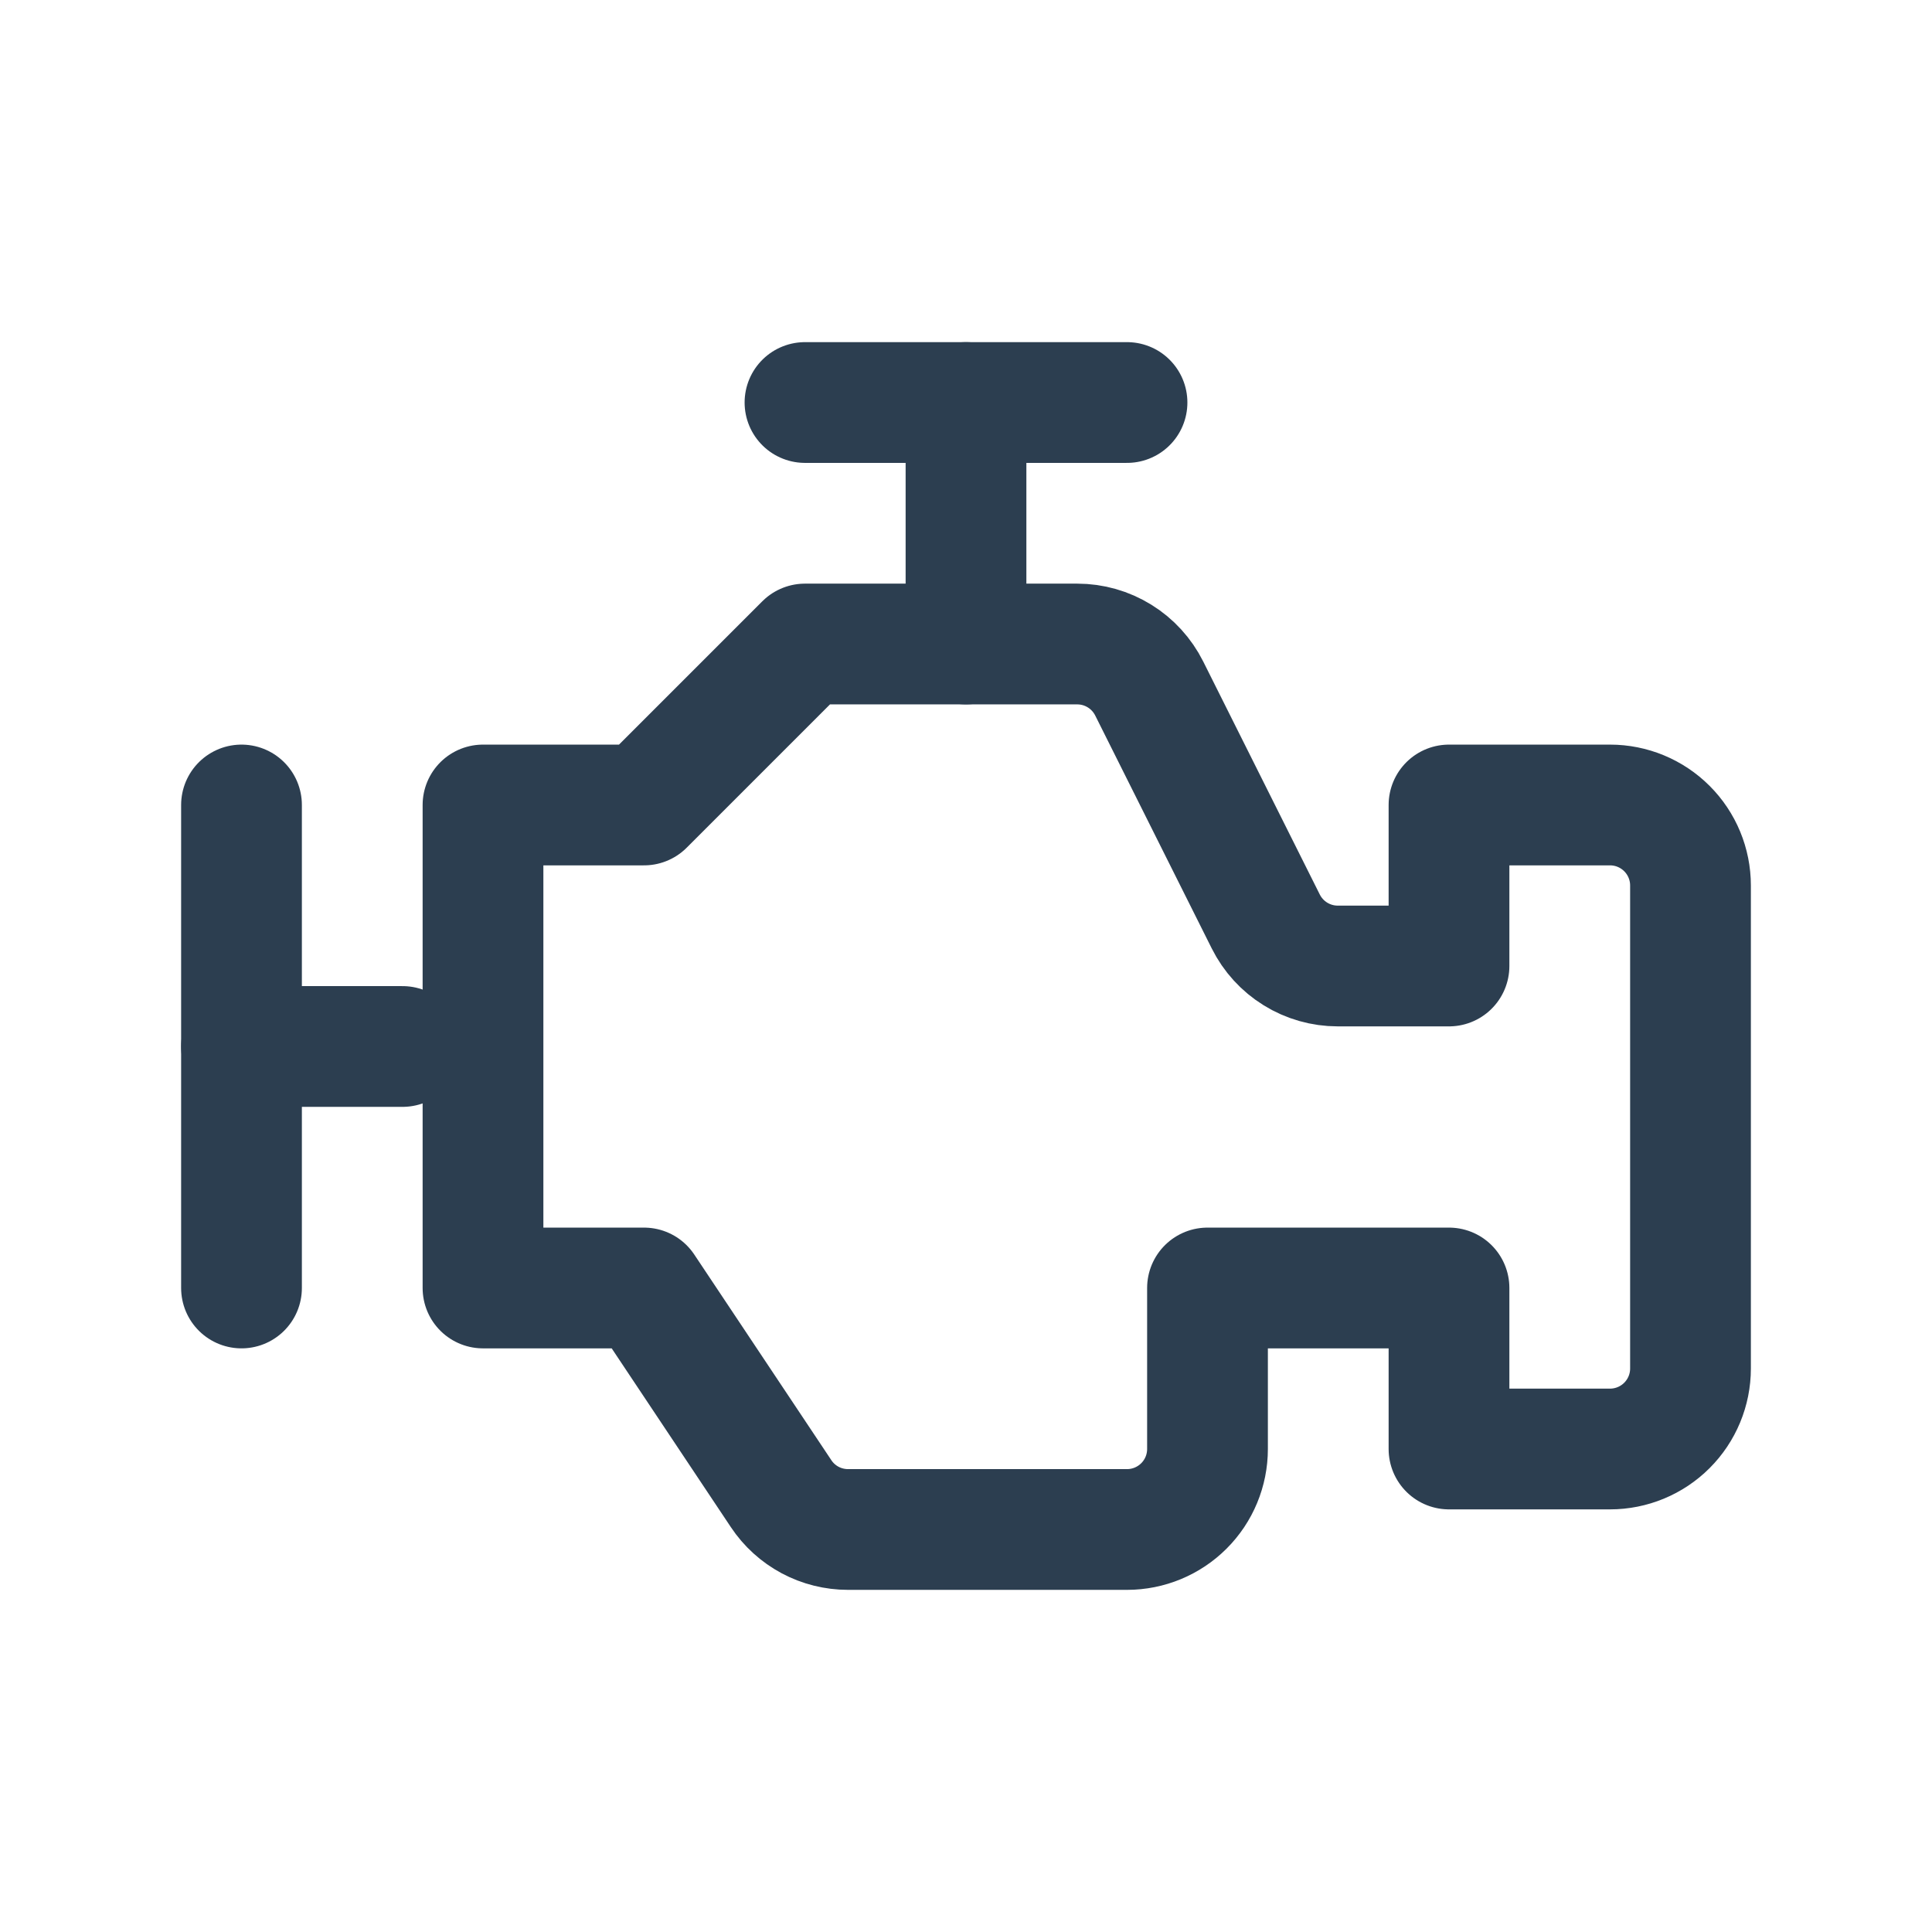
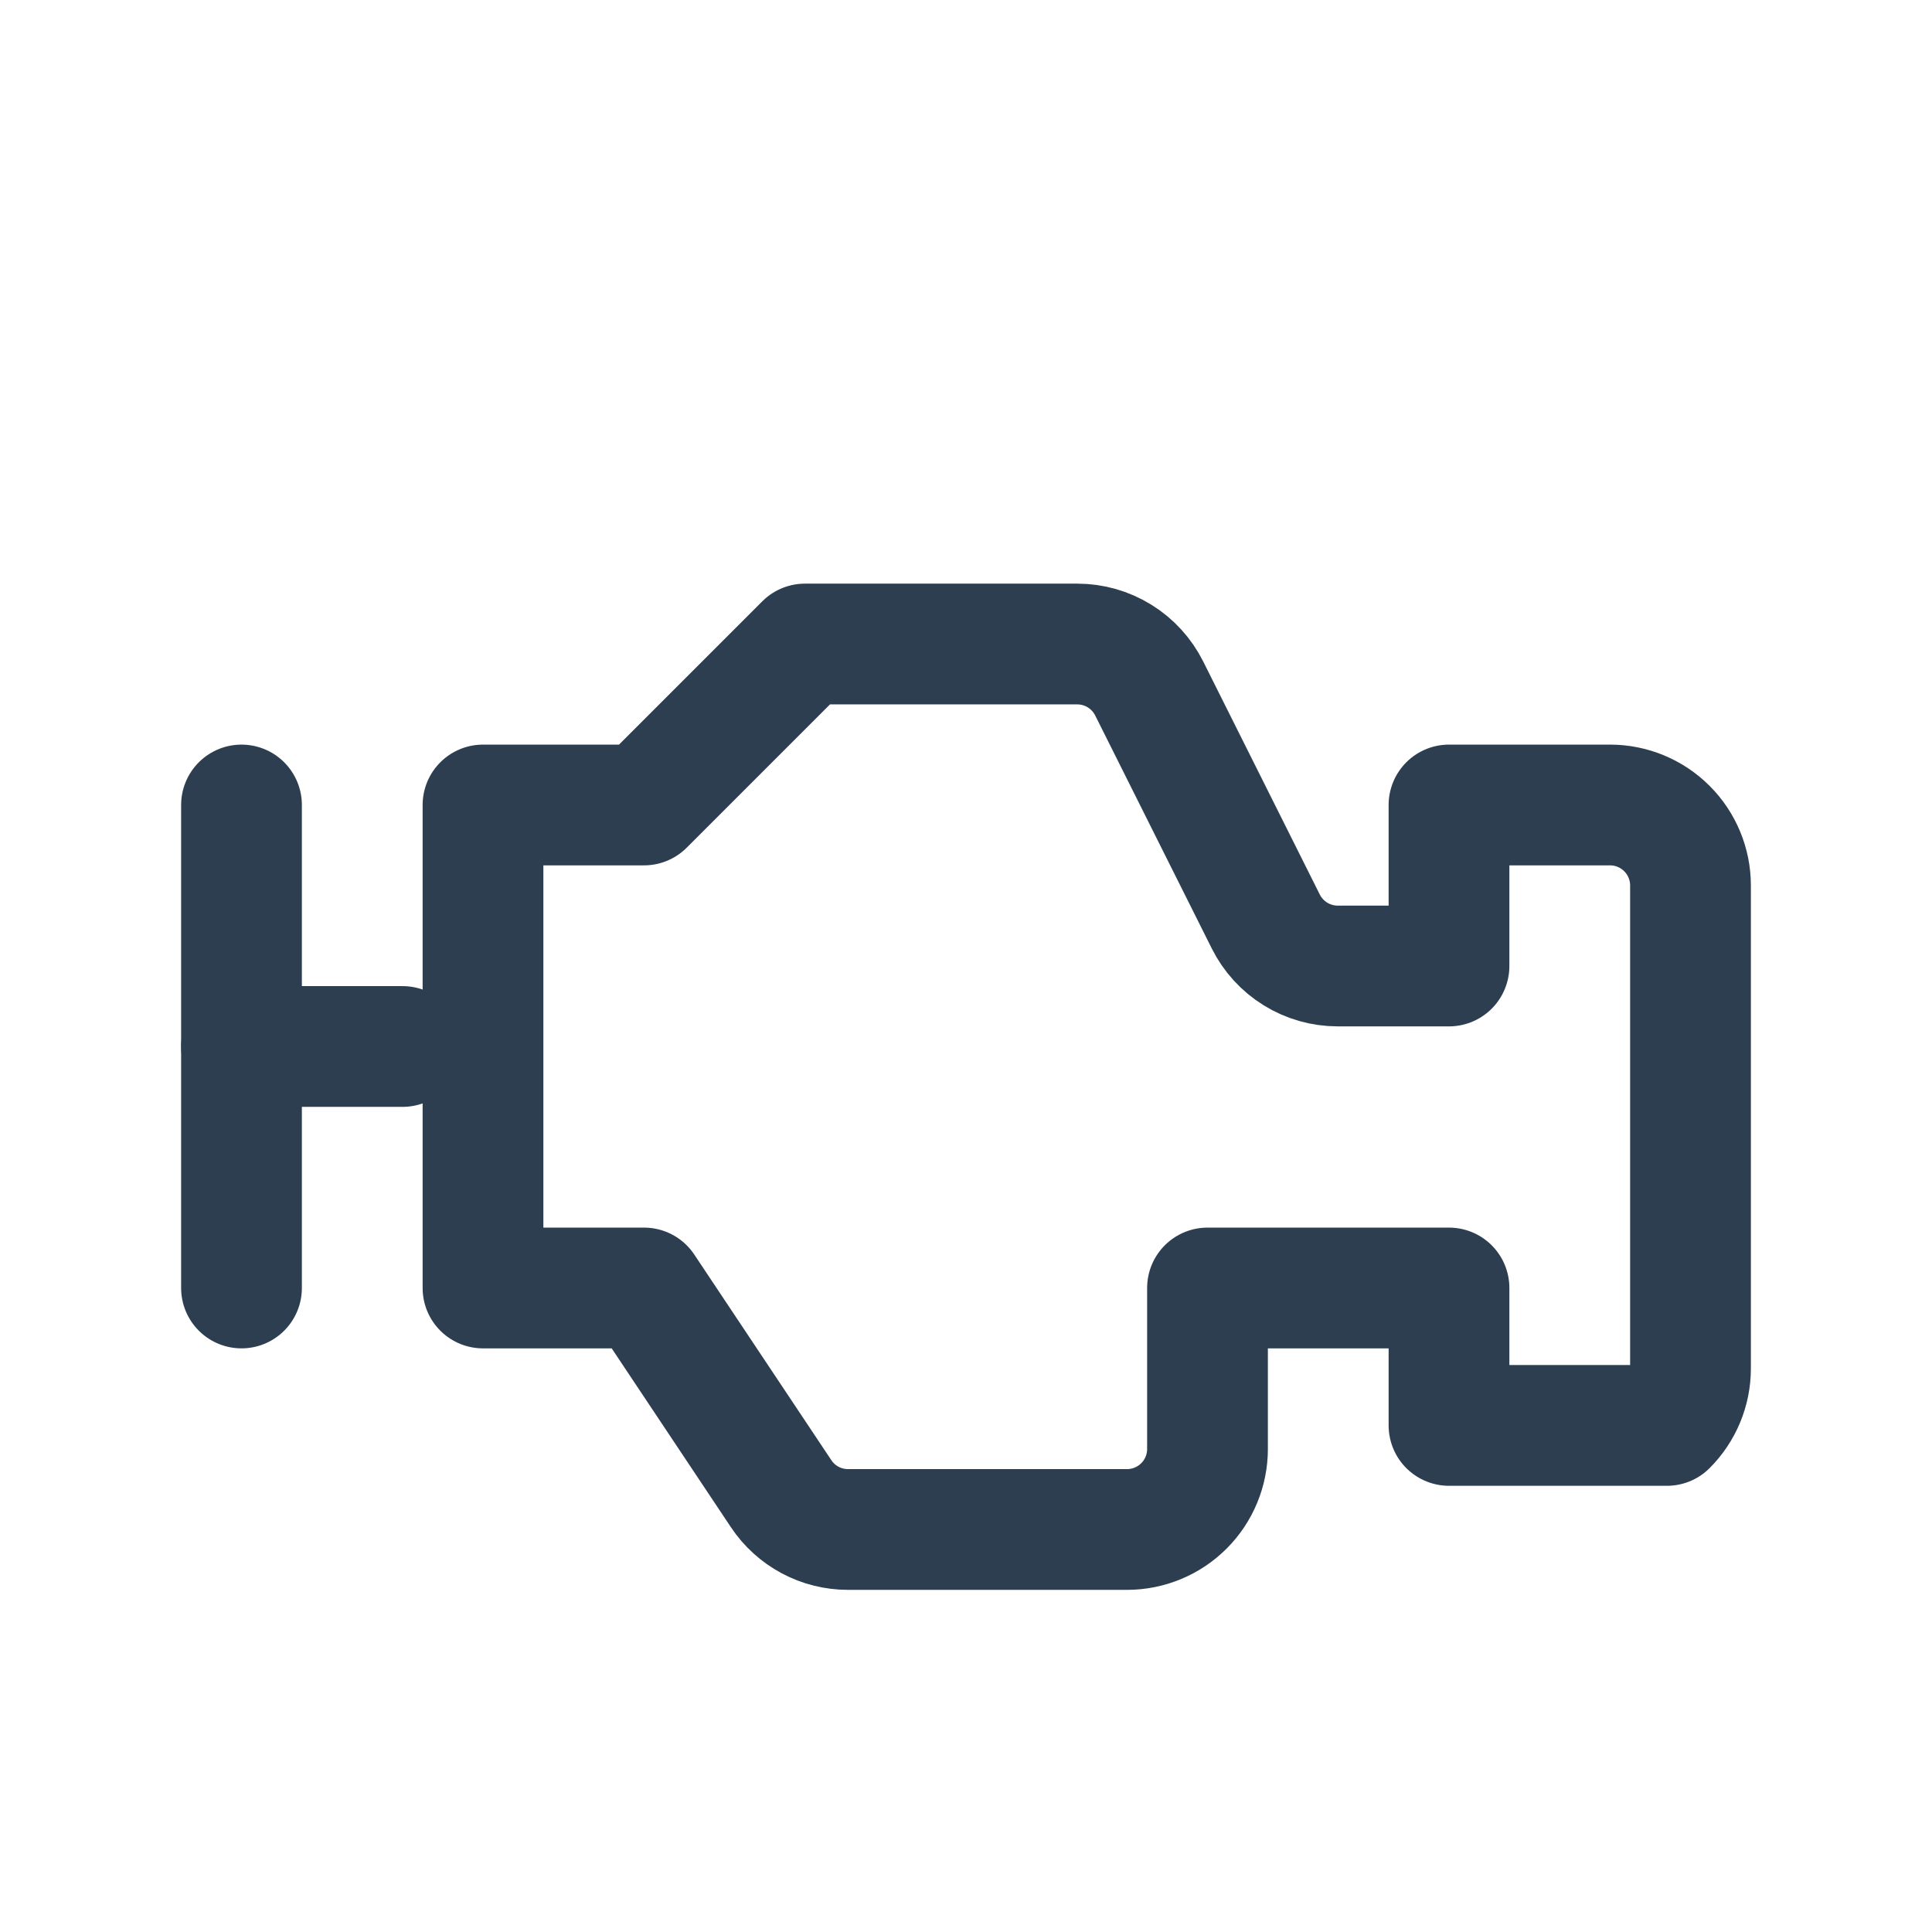
<svg xmlns="http://www.w3.org/2000/svg" width="44" height="44" viewBox="0 0 44 44" fill="none">
  <g clip-path="url(#clip0_412_617)">
    <path d="M5.5 18.333V29.333" stroke="#2C3E50" stroke-width="2.75" stroke-linecap="round" stroke-linejoin="round" />
-     <path d="M22 9.167V14.667" stroke="#2C3E50" stroke-width="2.75" stroke-linecap="round" stroke-linejoin="round" />
-     <path d="M18.333 9.167H25.667" stroke="#2C3E50" stroke-width="2.75" stroke-linecap="round" stroke-linejoin="round" />
    <path d="M9.167 23.833H5.5" stroke="#2C3E50" stroke-width="2.75" stroke-linecap="round" stroke-linejoin="round" />
-     <path d="M11 18.333H14.667L18.333 14.667H24.534C24.874 14.667 25.208 14.762 25.497 14.941C25.787 15.12 26.02 15.376 26.173 15.681L28.827 20.986C28.98 21.291 29.213 21.547 29.503 21.726C29.792 21.905 30.126 22 30.466 22H33V18.333H36.667C37.153 18.333 37.619 18.526 37.963 18.87C38.307 19.214 38.5 19.68 38.5 20.167V31.167C38.5 31.653 38.307 32.119 37.963 32.463C37.619 32.807 37.153 33 36.667 33H33V29.333H27.5V33C27.5 33.486 27.307 33.953 26.963 34.296C26.619 34.64 26.153 34.833 25.667 34.833H19.314C19.012 34.833 18.715 34.759 18.449 34.617C18.183 34.474 17.956 34.269 17.789 34.017L14.667 29.333H11V18.333Z" stroke="#2C3E50" stroke-width="2.75" stroke-linecap="round" stroke-linejoin="round" />
+     <path d="M11 18.333H14.667L18.333 14.667H24.534C24.874 14.667 25.208 14.762 25.497 14.941C25.787 15.12 26.02 15.376 26.173 15.681L28.827 20.986C28.98 21.291 29.213 21.547 29.503 21.726C29.792 21.905 30.126 22 30.466 22H33V18.333H36.667C37.153 18.333 37.619 18.526 37.963 18.87C38.307 19.214 38.5 19.68 38.5 20.167V31.167C38.5 31.653 38.307 32.119 37.963 32.463H33V29.333H27.5V33C27.5 33.486 27.307 33.953 26.963 34.296C26.619 34.64 26.153 34.833 25.667 34.833H19.314C19.012 34.833 18.715 34.759 18.449 34.617C18.183 34.474 17.956 34.269 17.789 34.017L14.667 29.333H11V18.333Z" stroke="#2C3E50" stroke-width="2.75" stroke-linecap="round" stroke-linejoin="round" />
  </g>
  <defs>
    <clipPath id="clip0_412_617">
      <rect width="44" height="44" fill="white" />
    </clipPath>
  </defs>
</svg>